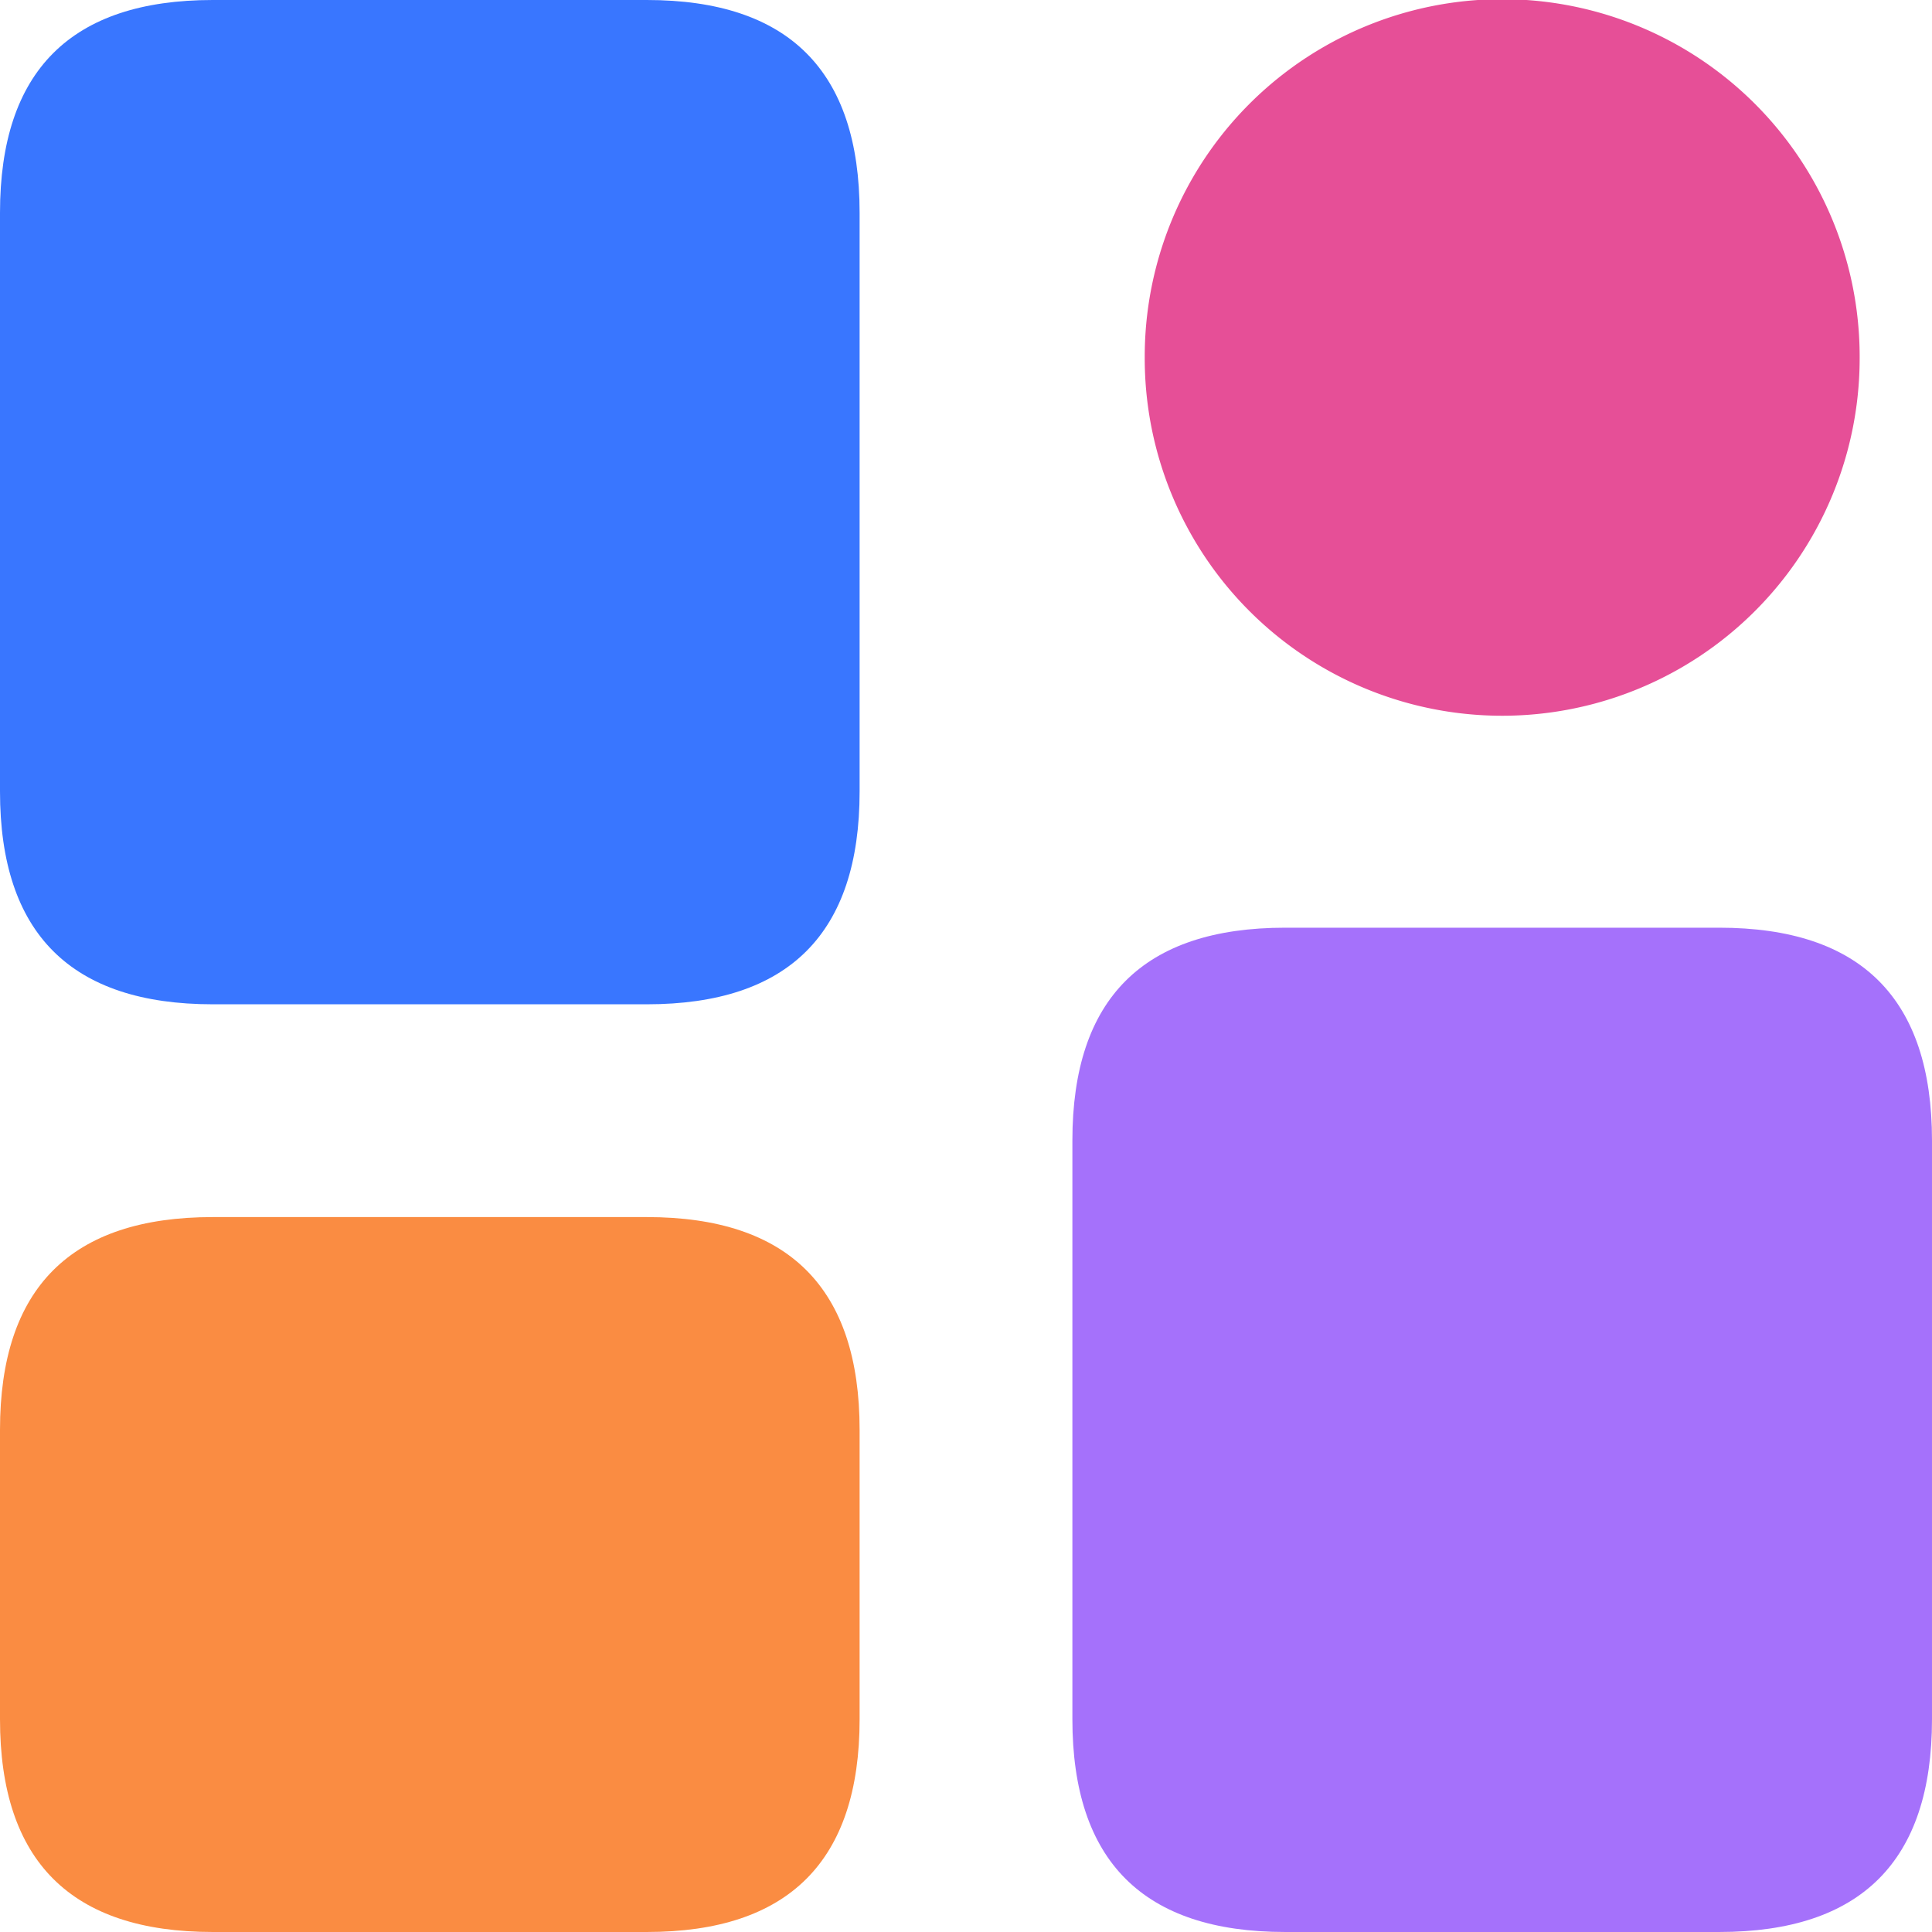
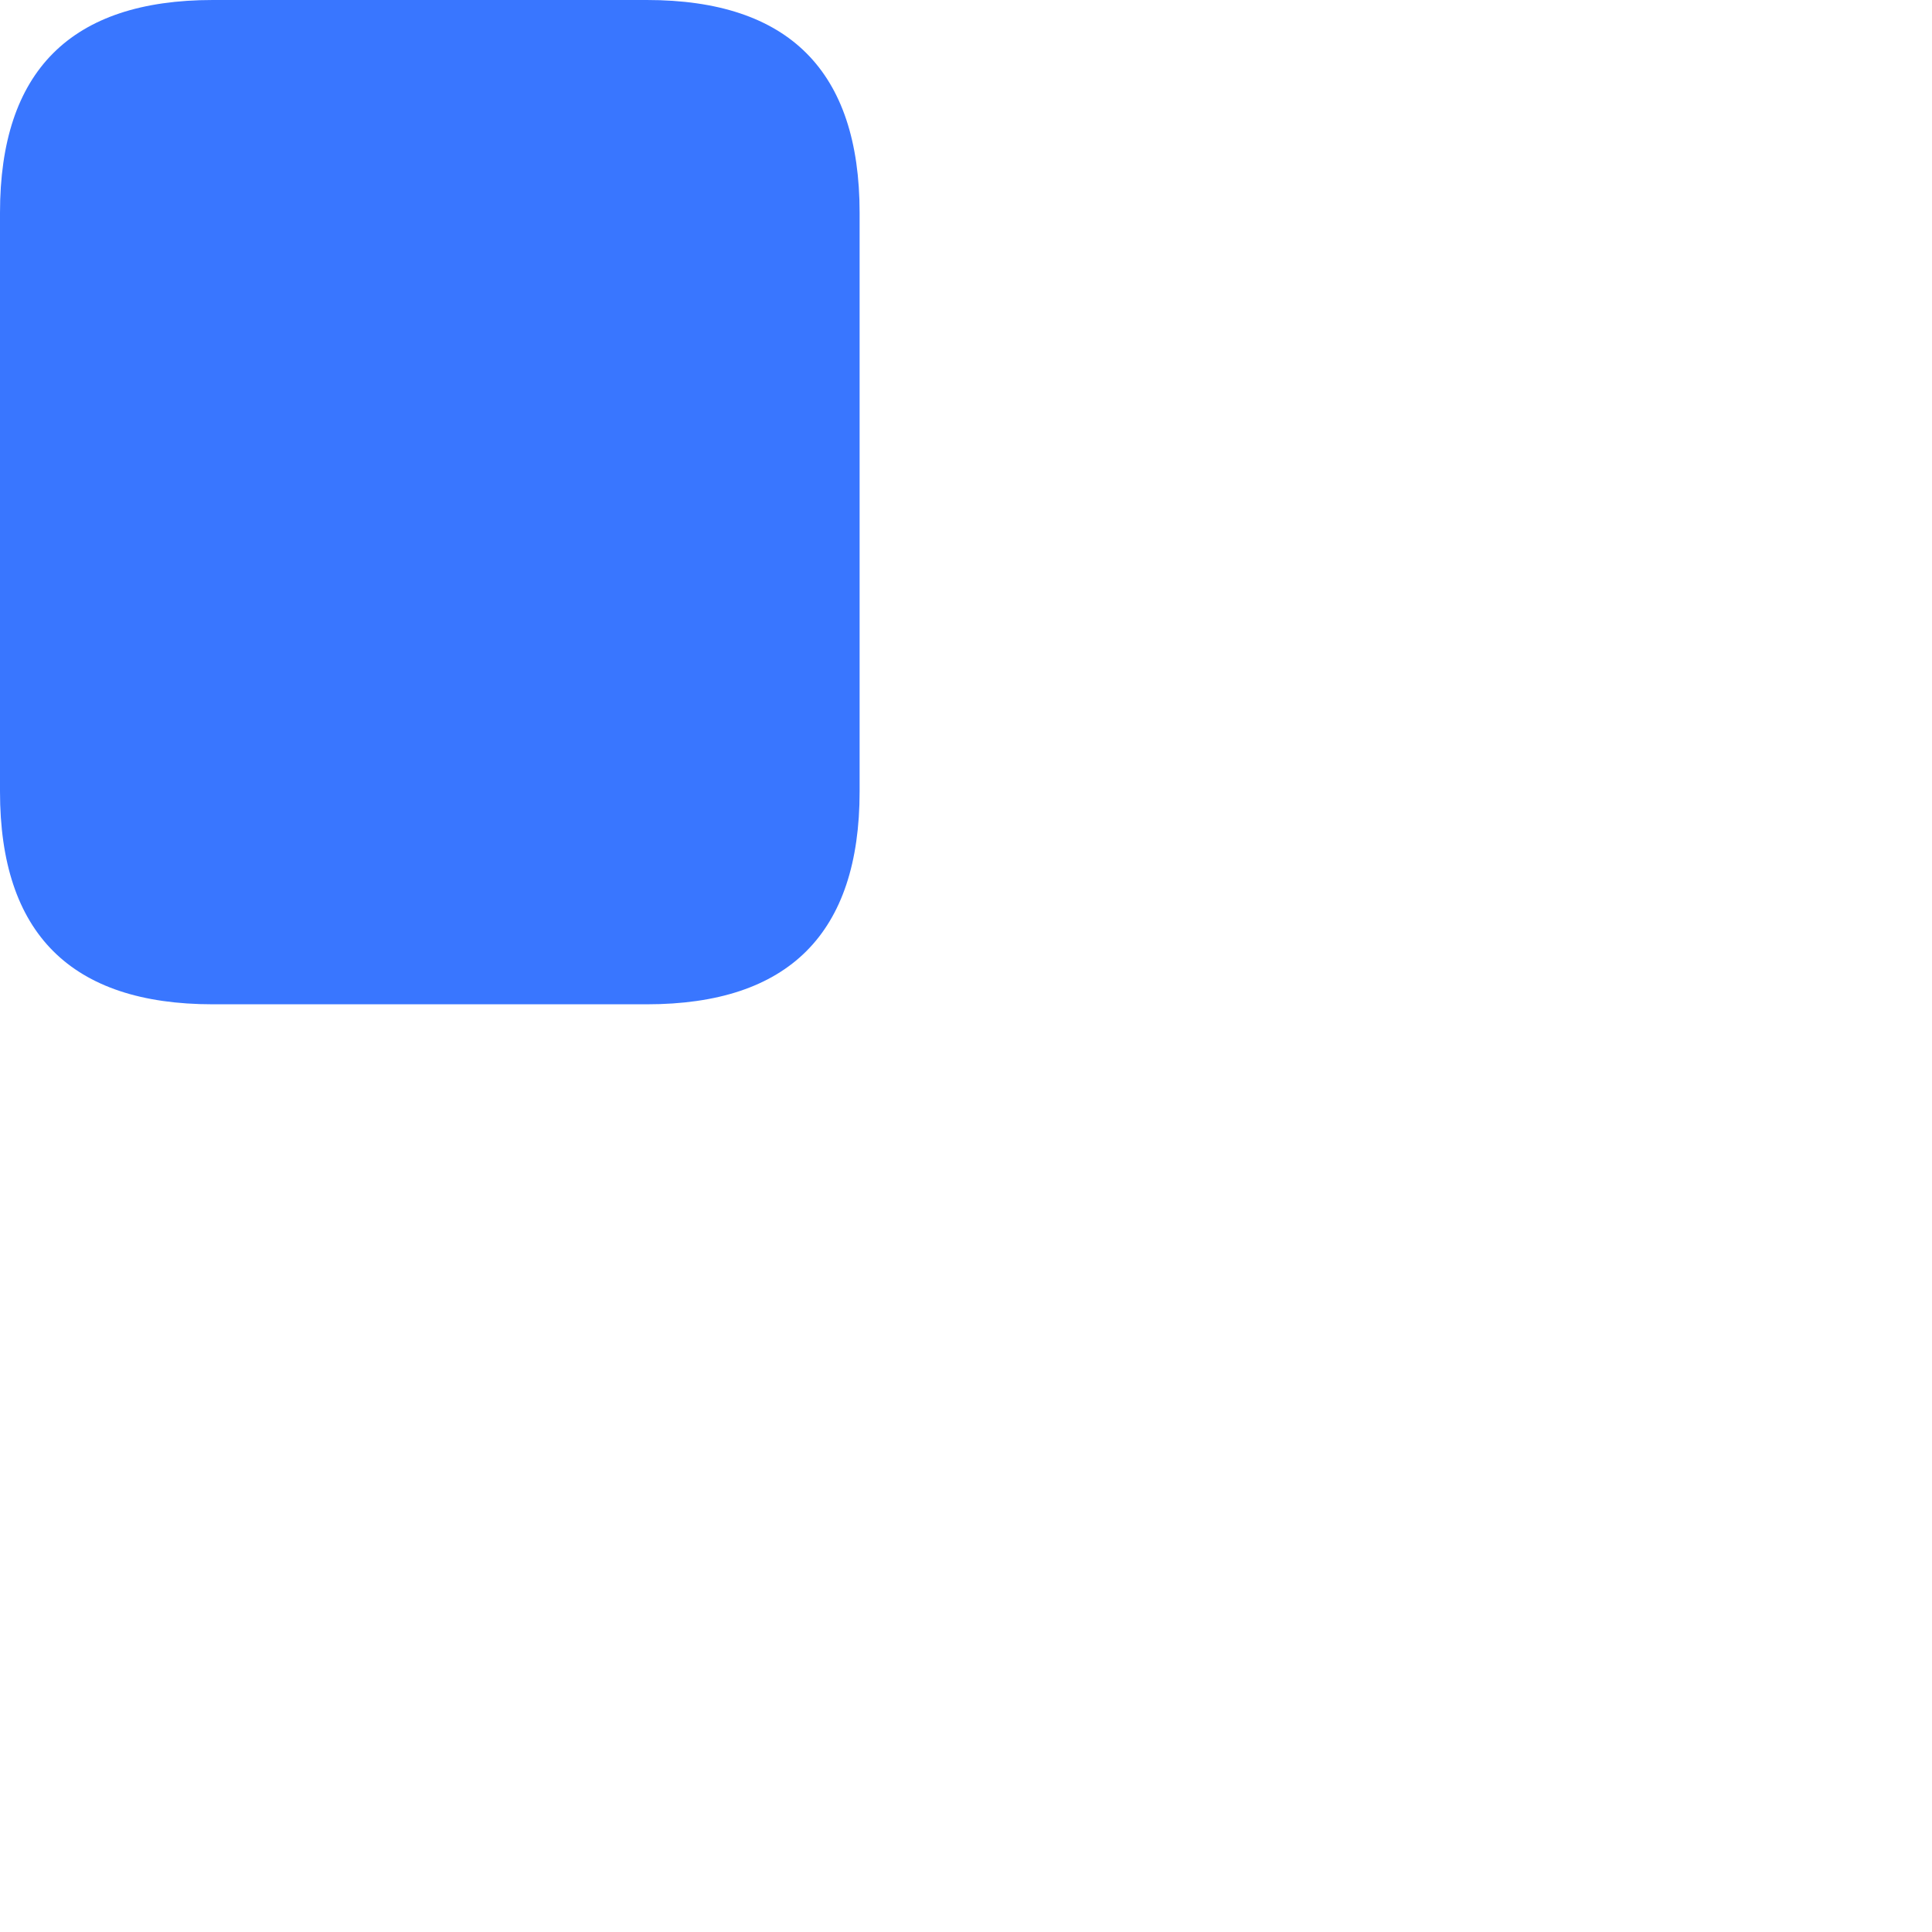
<svg xmlns="http://www.w3.org/2000/svg" t="1742098523342" class="icon" viewBox="0 0 1024 1024" version="1.1" p-id="8909" width="256" height="256">
-   <path d="M0 645.075m112.775 0l230.062 0q112.775 0 112.775 112.775l0 153.374q0 112.775-112.775 112.775l-230.062 0q-112.775 0-112.775-112.775l0-153.374q0-112.775 112.775-112.775Z" fill="#FA8C42" p-id="8910" />
-   <path d="M568.388 491.7m112.775 0l230.062 0q112.775 0 112.775 112.775l0 306.749q0 112.775-112.775 112.775l-230.062 0q-112.775 0-112.775-112.775l0-306.749q0-112.775 112.775-112.775Z" fill="#A571FB" p-id="8911" />
  <path d="M0 0m112.775 0l230.062 0q112.775 0 112.775 112.775l0 306.749q0 112.775-112.775 112.775l-230.062 0q-112.775 0-112.775-112.775l0-306.749q0-112.775 112.775-112.775Z" fill="#3976FF" p-id="8912" />
-   <path d="M796.194 189.463m-189.463 0a189.463 189.463 0 1 0 378.925 0 189.463 189.463 0 1 0-378.925 0Z" fill="#E64F97" p-id="8913" />
</svg>